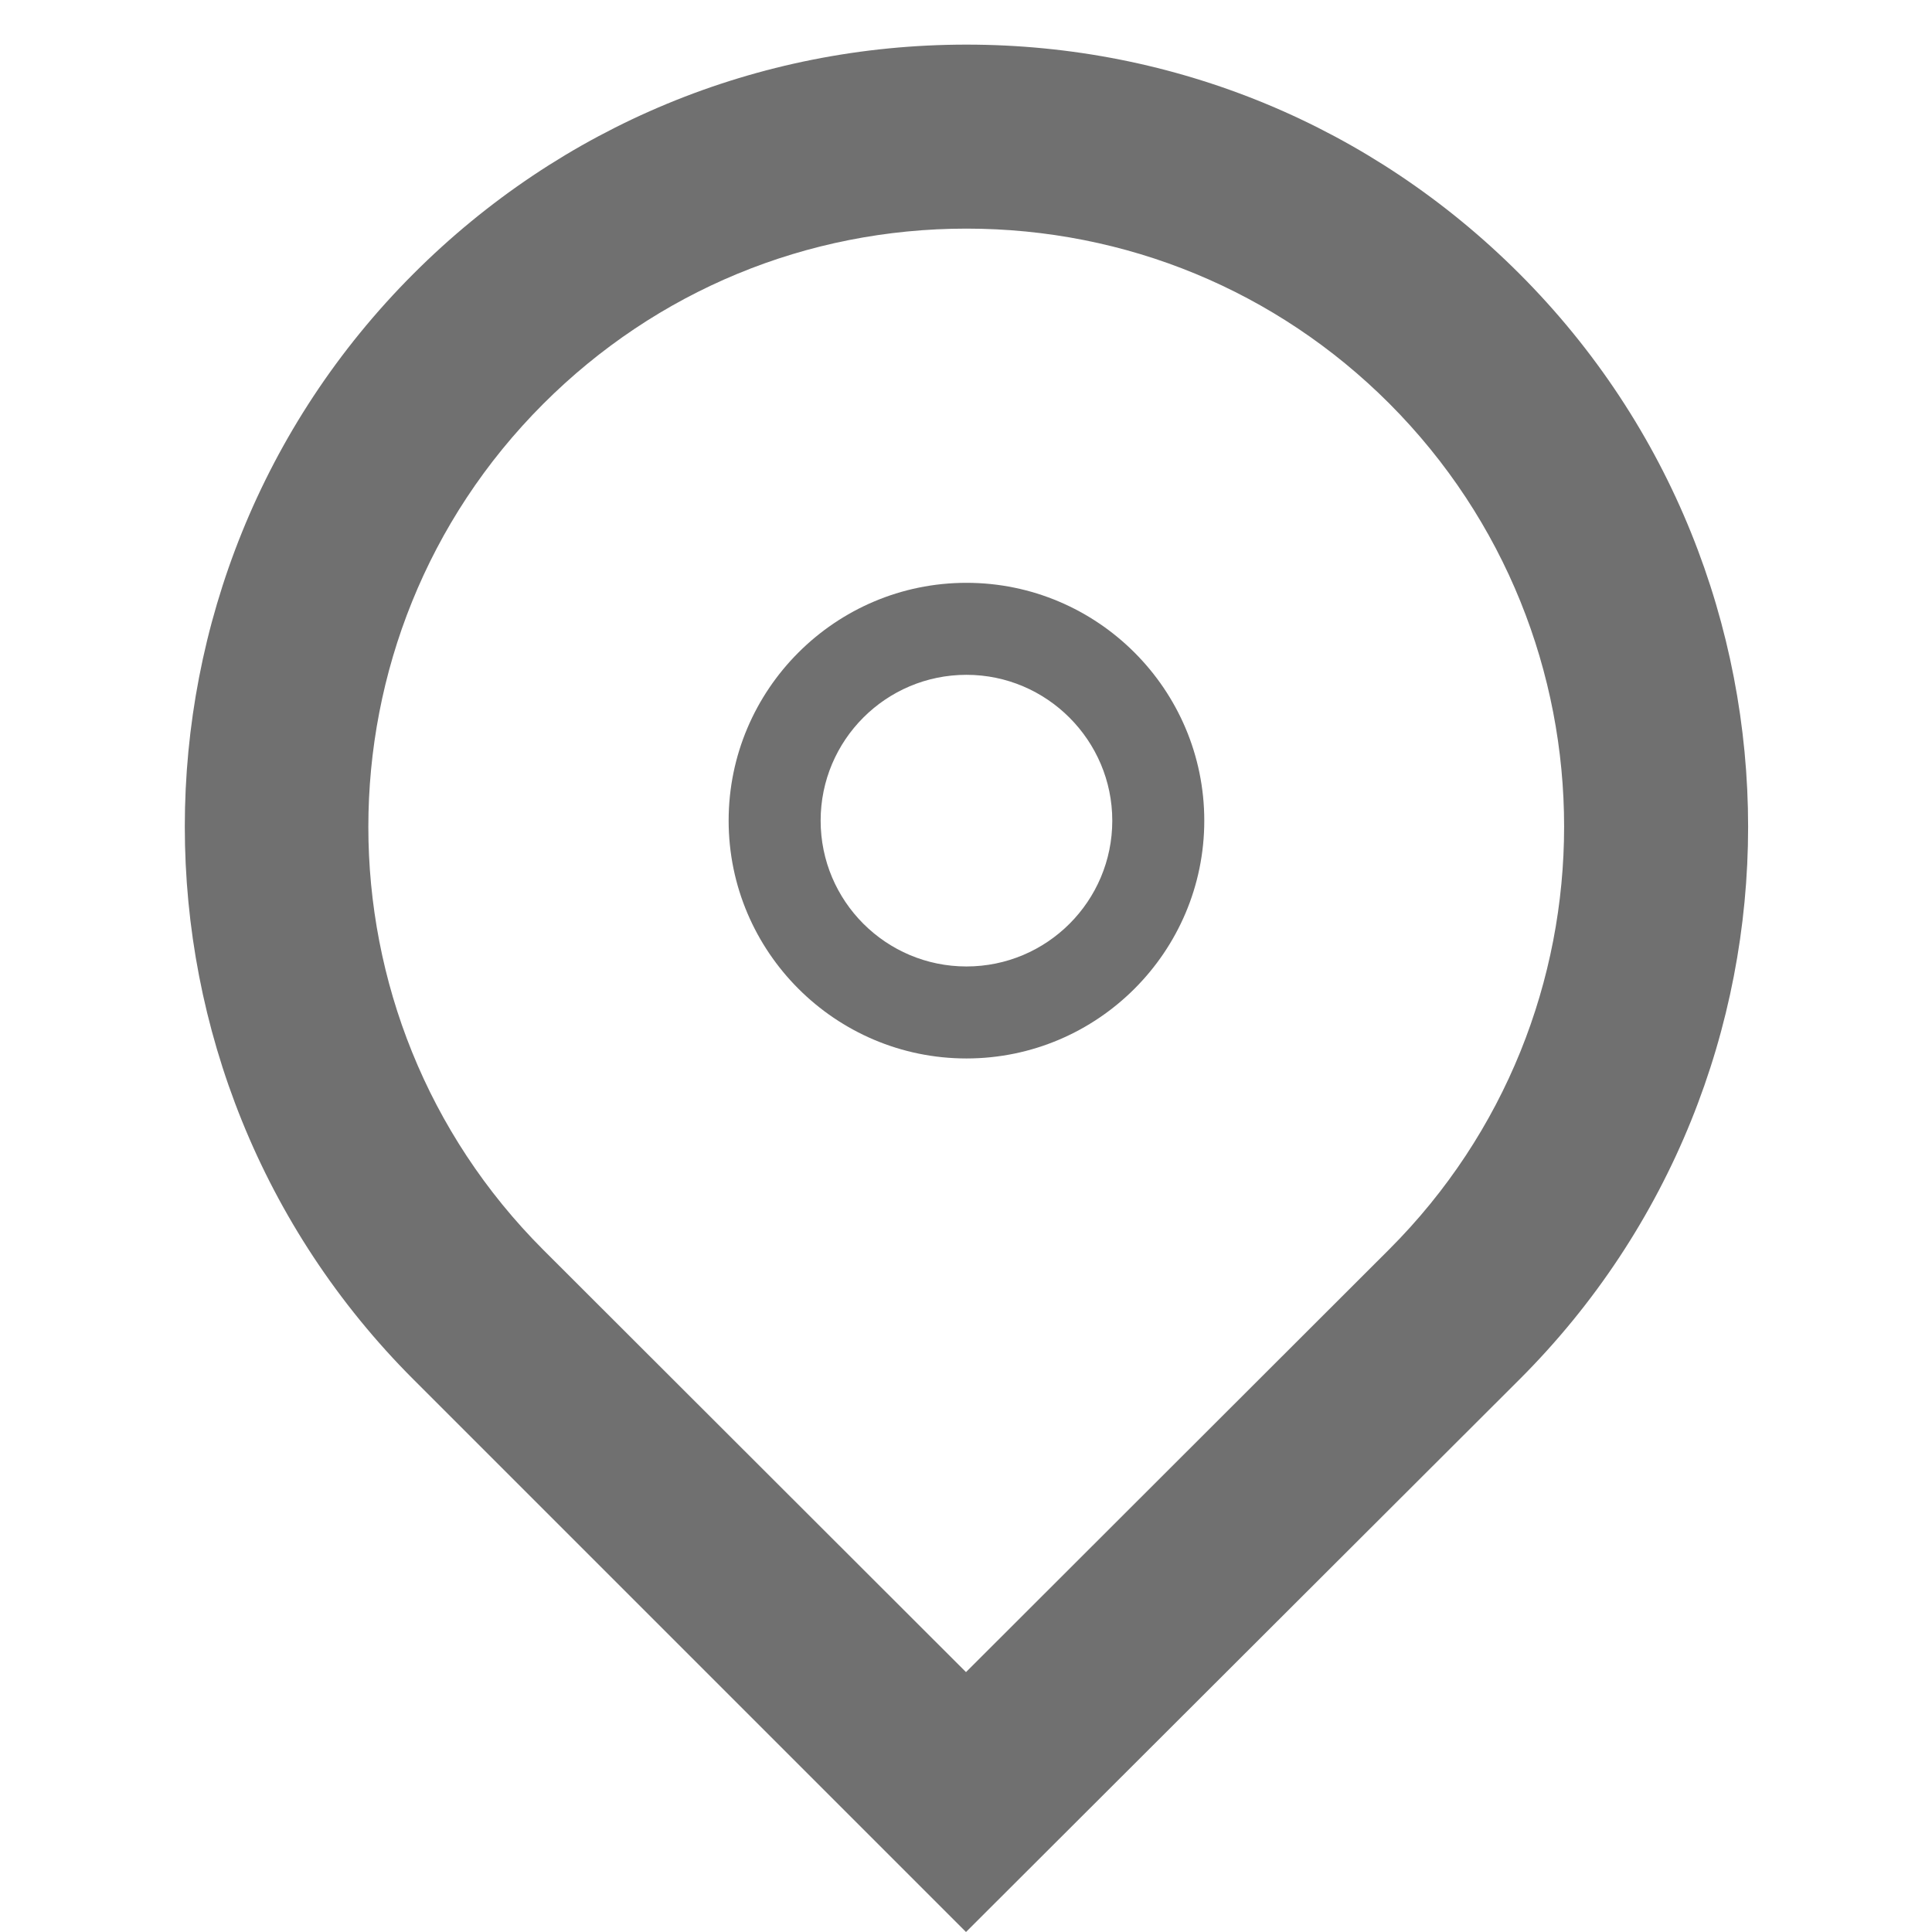
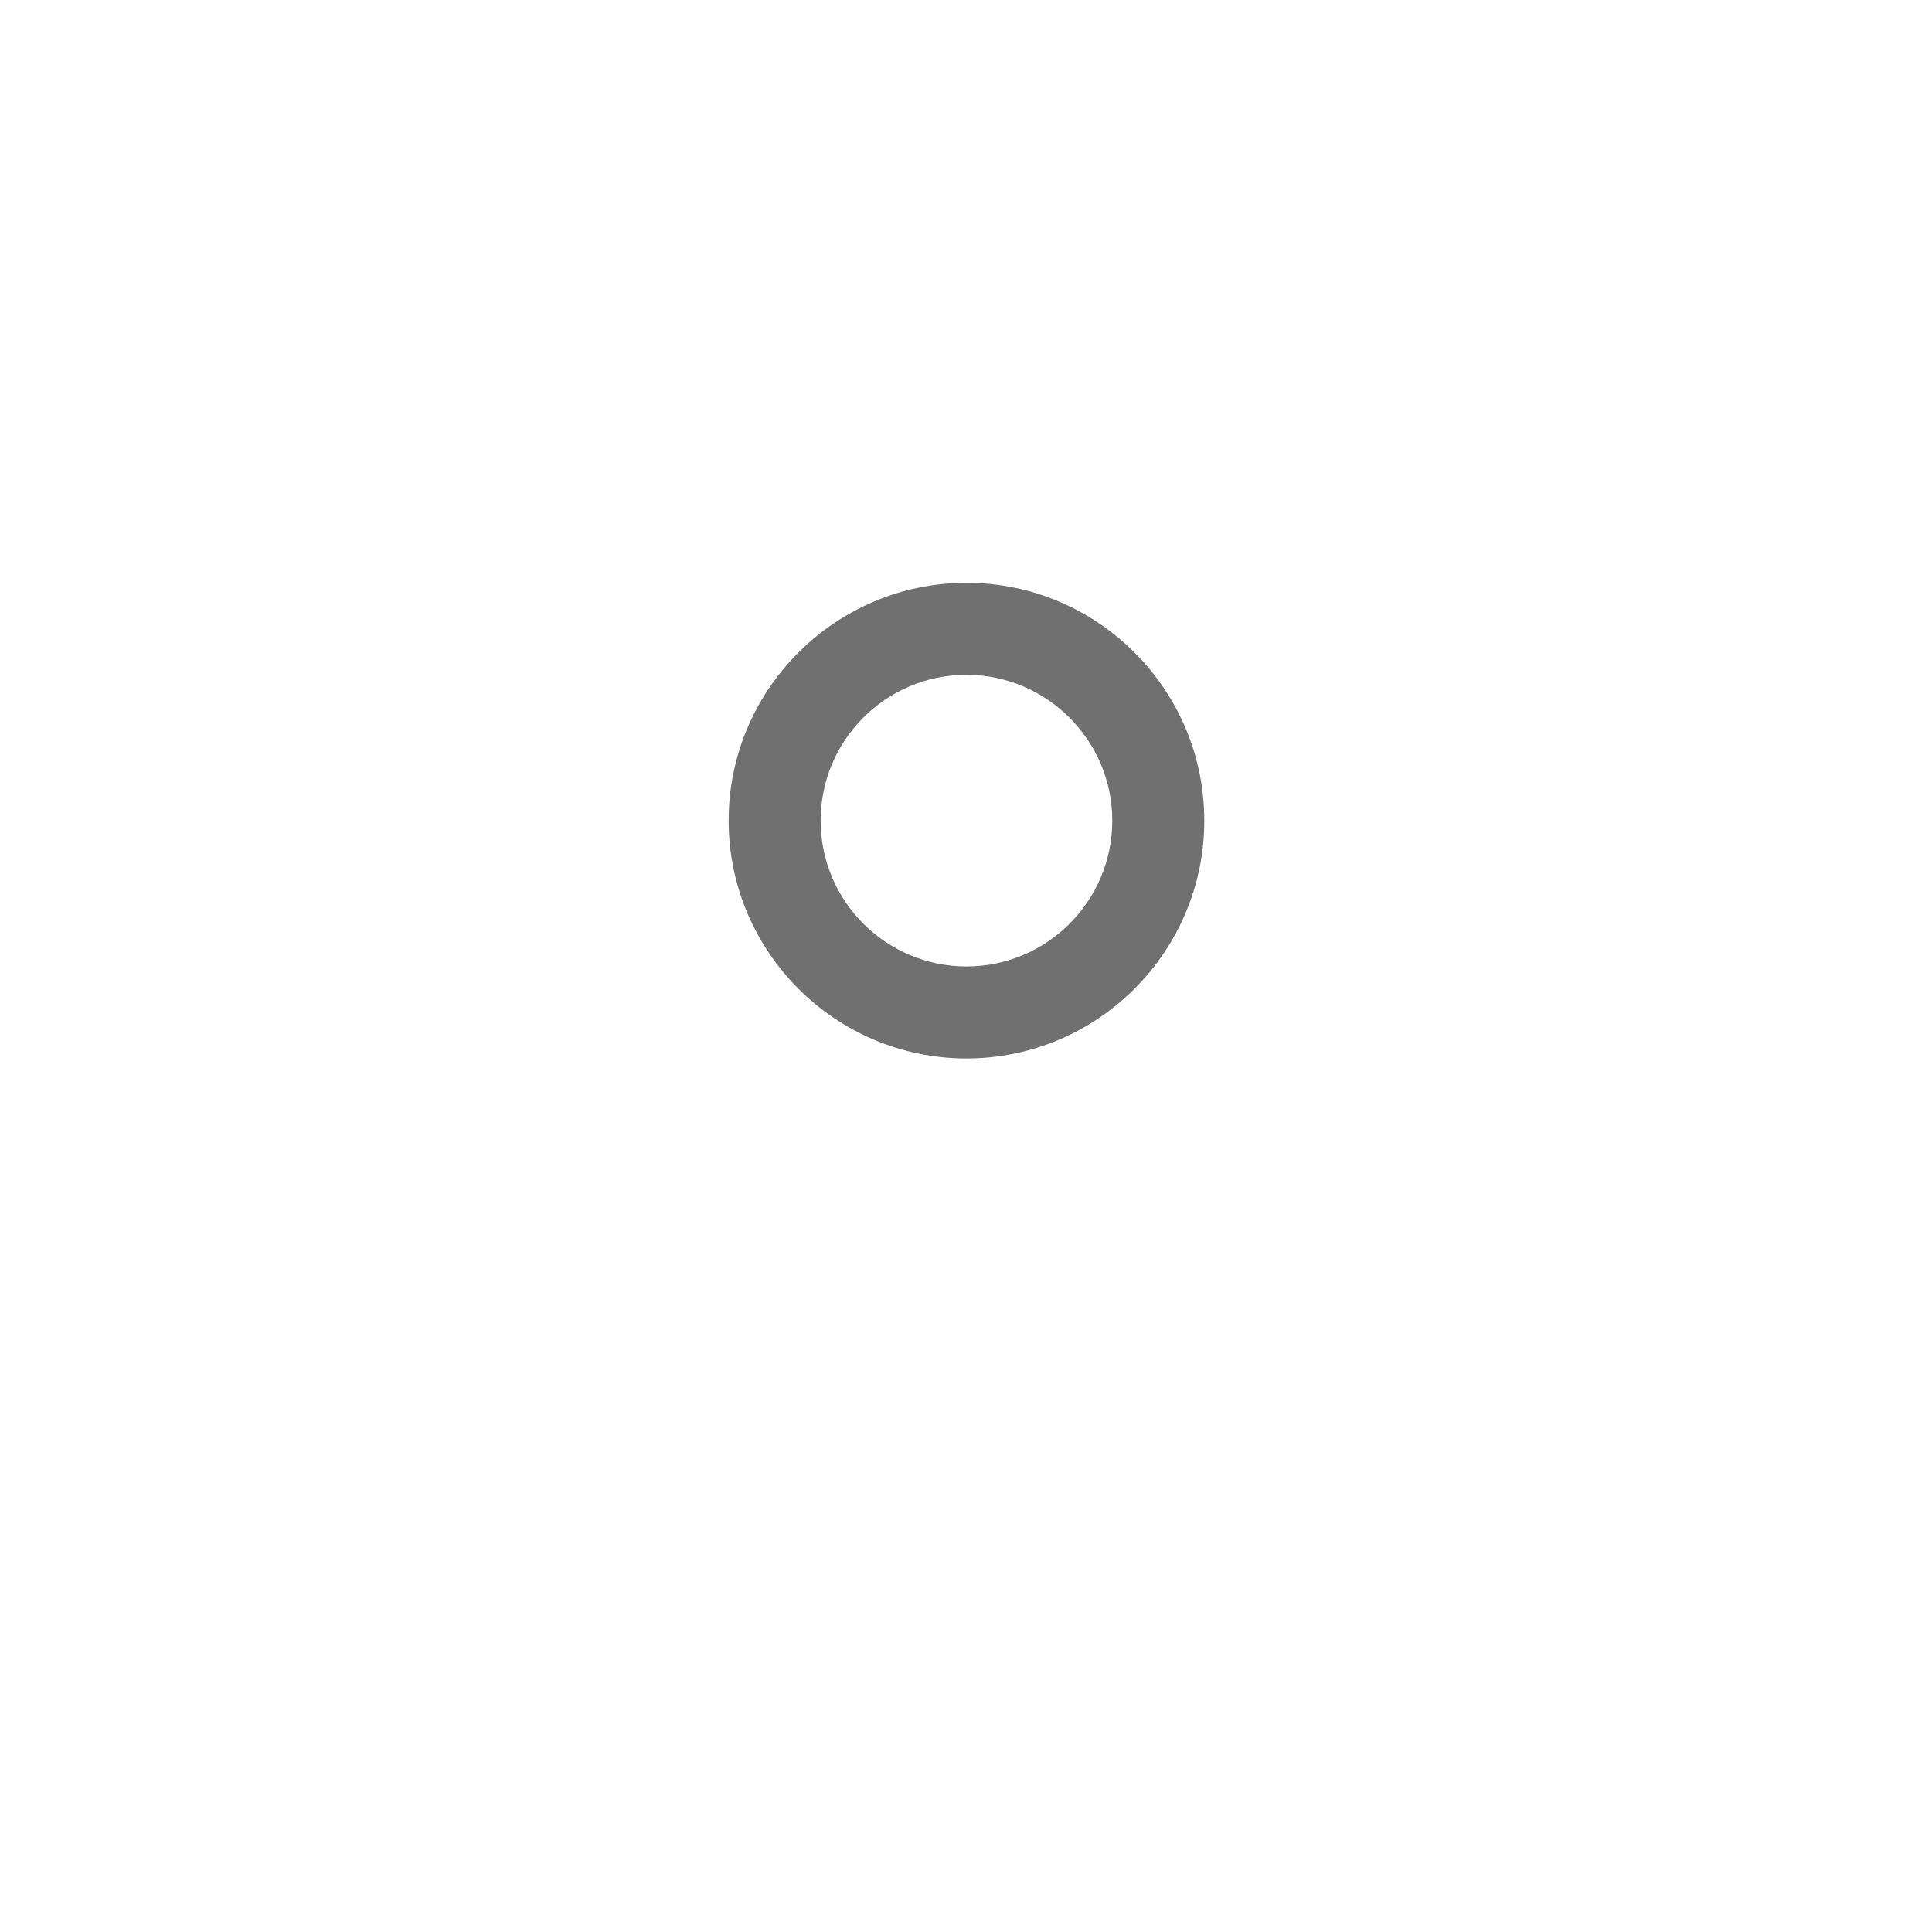
<svg xmlns="http://www.w3.org/2000/svg" version="1.1" id="Layer_1" x="0px" y="0px" viewBox="0 0 42 42" style="enable-background:new 0 0 42 42;" xml:space="preserve">
  <style type="text/css">
	.st0{fill:#707070;}
</style>
  <g>
-     <path class="st0" d="M21.01,23.01c-2.85,0-5.17-2.32-5.17-5.17c0-2.85,2.32-5.17,5.17-5.17c2.85,0,5.17,2.32,5.17,5.17   C26.18,20.69,23.86,23.01,21.01,23.01z M21.01,14.67c-1.75,0-3.17,1.42-3.17,3.17c0,1.75,1.42,3.17,3.17,3.17   c1.75,0,3.17-1.42,3.17-3.17C24.18,16.1,22.76,14.67,21.01,14.67z" />
-     <path class="st0" d="M21,42L8.99,29.99c-6.63-6.63-6.63-17.41,0-24.04c3.21-3.21,7.48-4.98,12.02-4.98c4.54,0,8.81,1.77,12.02,4.98   c6.63,6.63,6.63,17.42,0,24.04L21,42z M21.01,4.97c-3.47,0-6.74,1.35-9.2,3.81c-5.07,5.07-5.07,13.32,0,18.39L21,36.35l9.2-9.19   c5.07-5.07,5.07-13.31,0-18.39C27.75,6.32,24.48,4.97,21.01,4.97z" />
+     <path class="st0" d="M21.01,23.01c-2.85,0-5.17-2.32-5.17-5.17c0-2.85,2.32-5.17,5.17-5.17c2.85,0,5.17,2.32,5.17,5.17   C26.18,20.69,23.86,23.01,21.01,23.01M21.01,14.67c-1.75,0-3.17,1.42-3.17,3.17c0,1.75,1.42,3.17,3.17,3.17   c1.75,0,3.17-1.42,3.17-3.17C24.18,16.1,22.76,14.67,21.01,14.67z" />
  </g>
</svg>